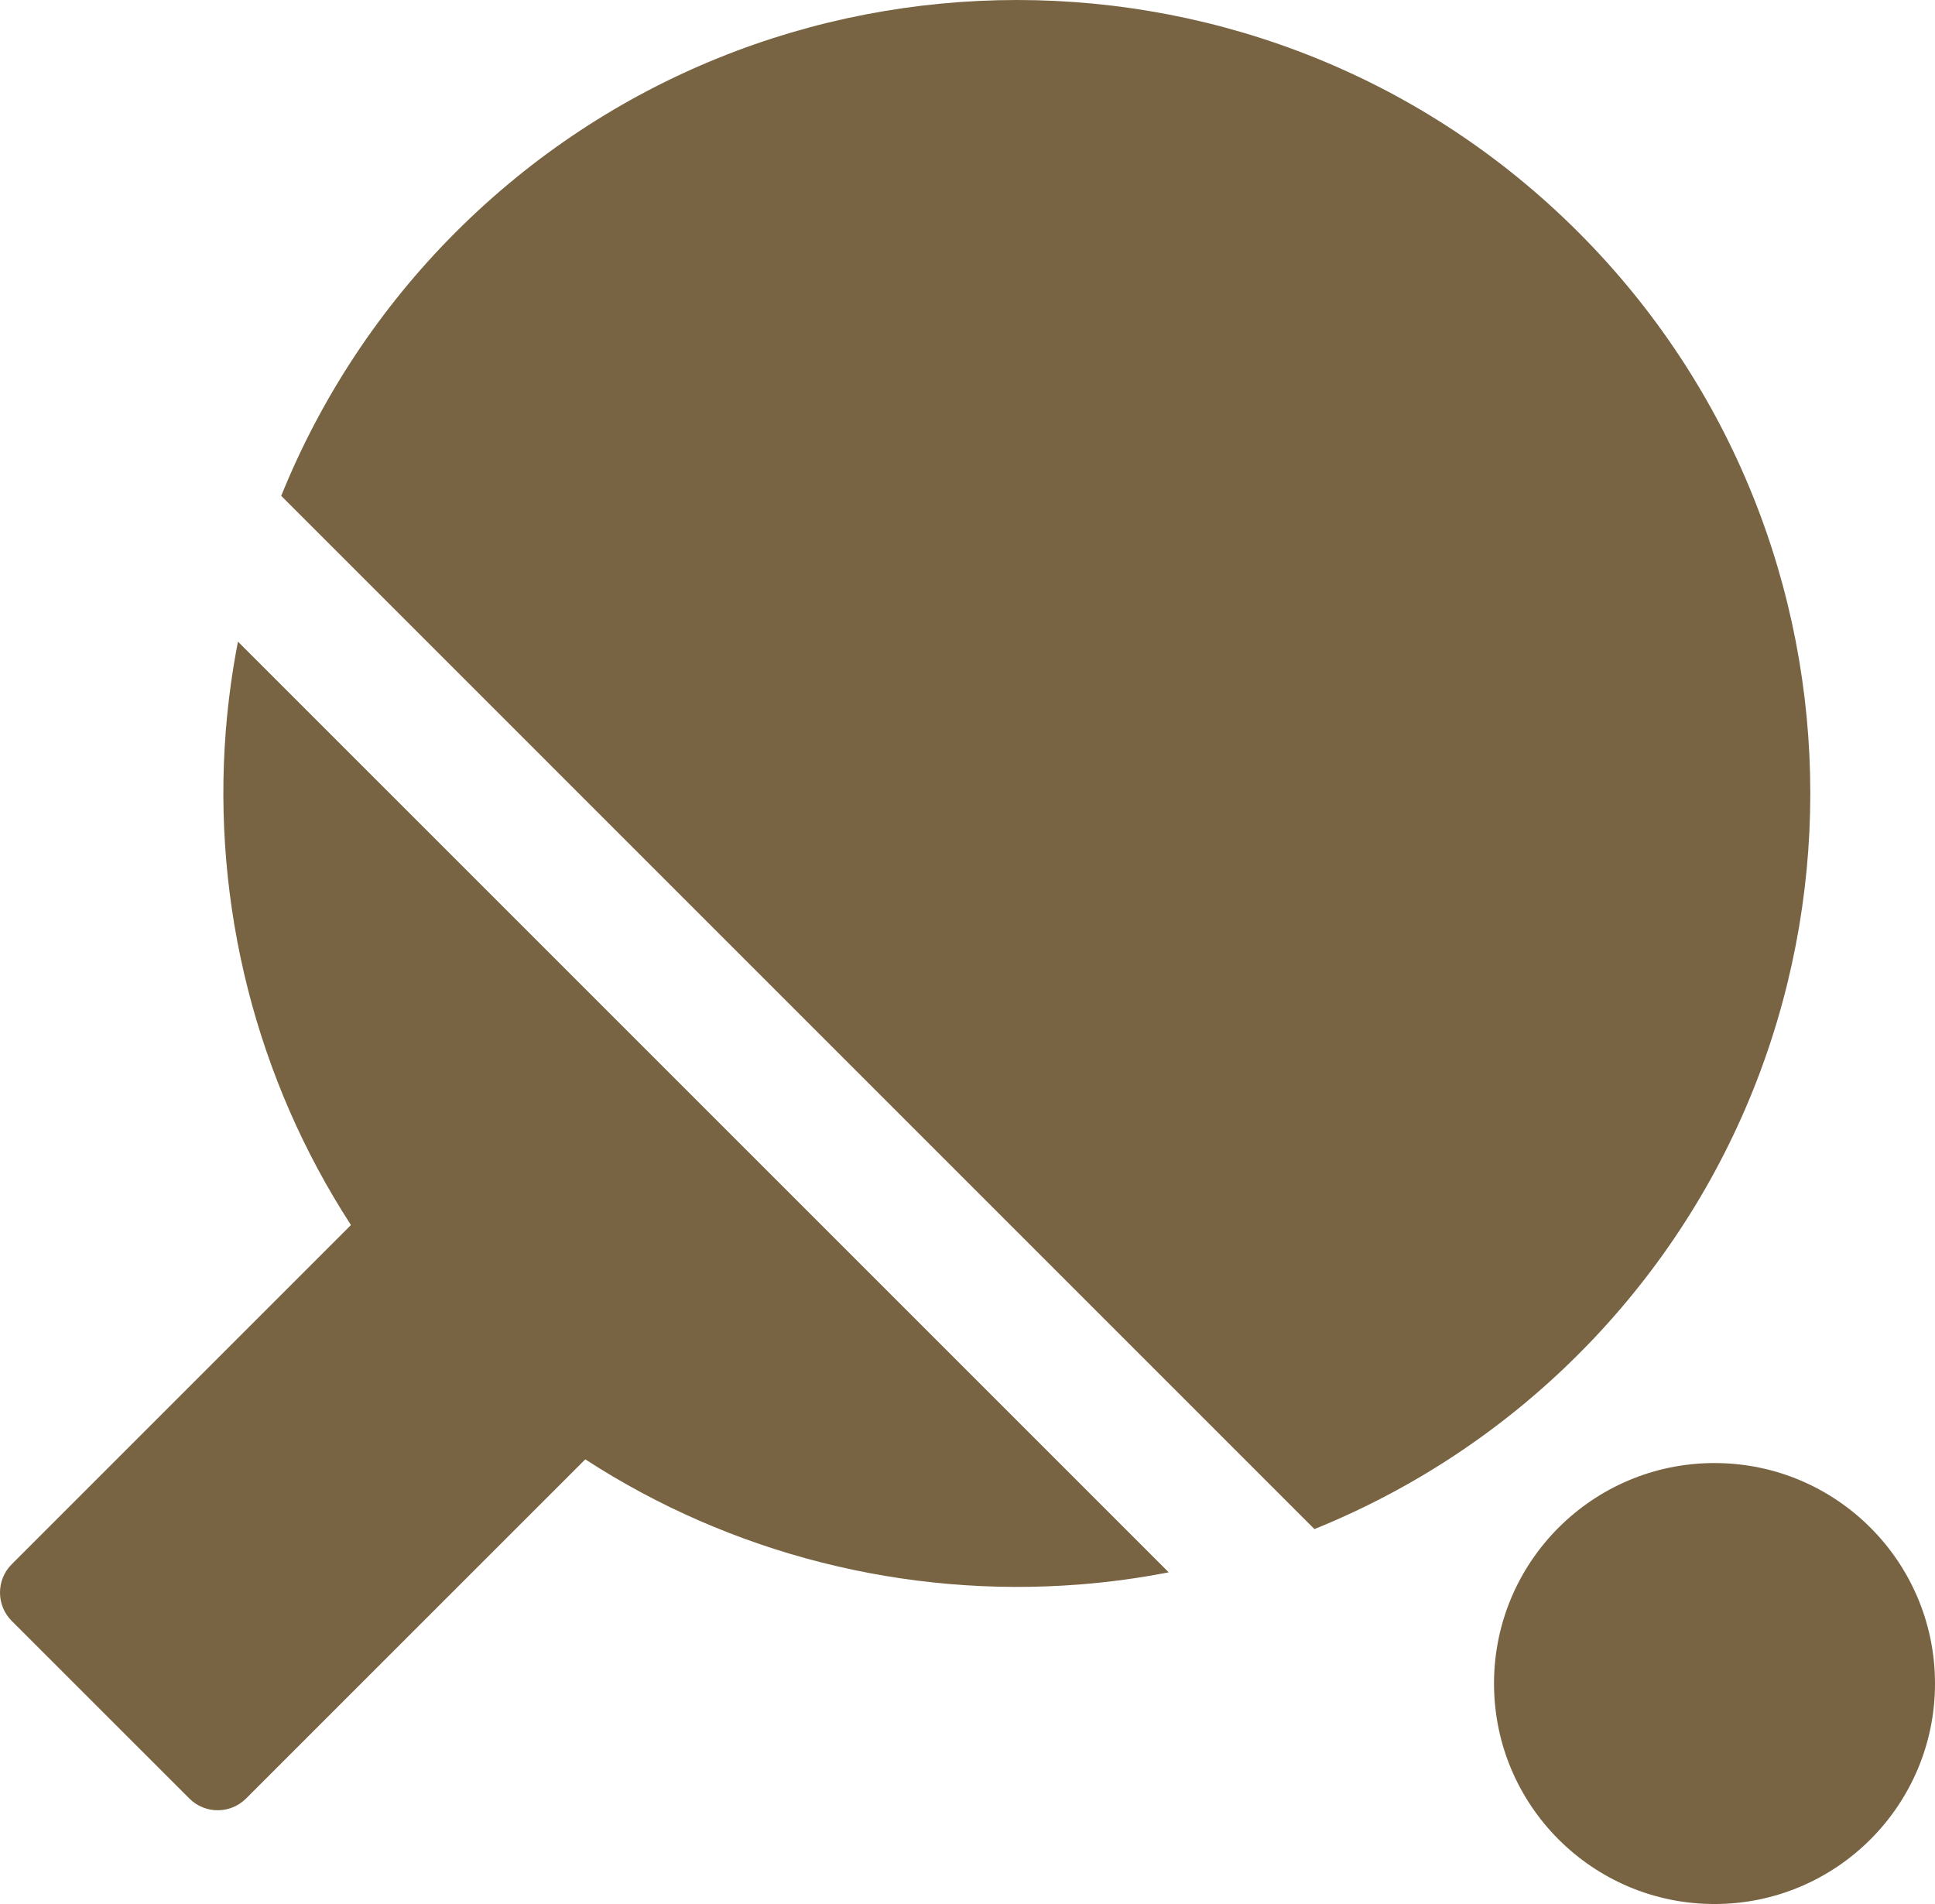
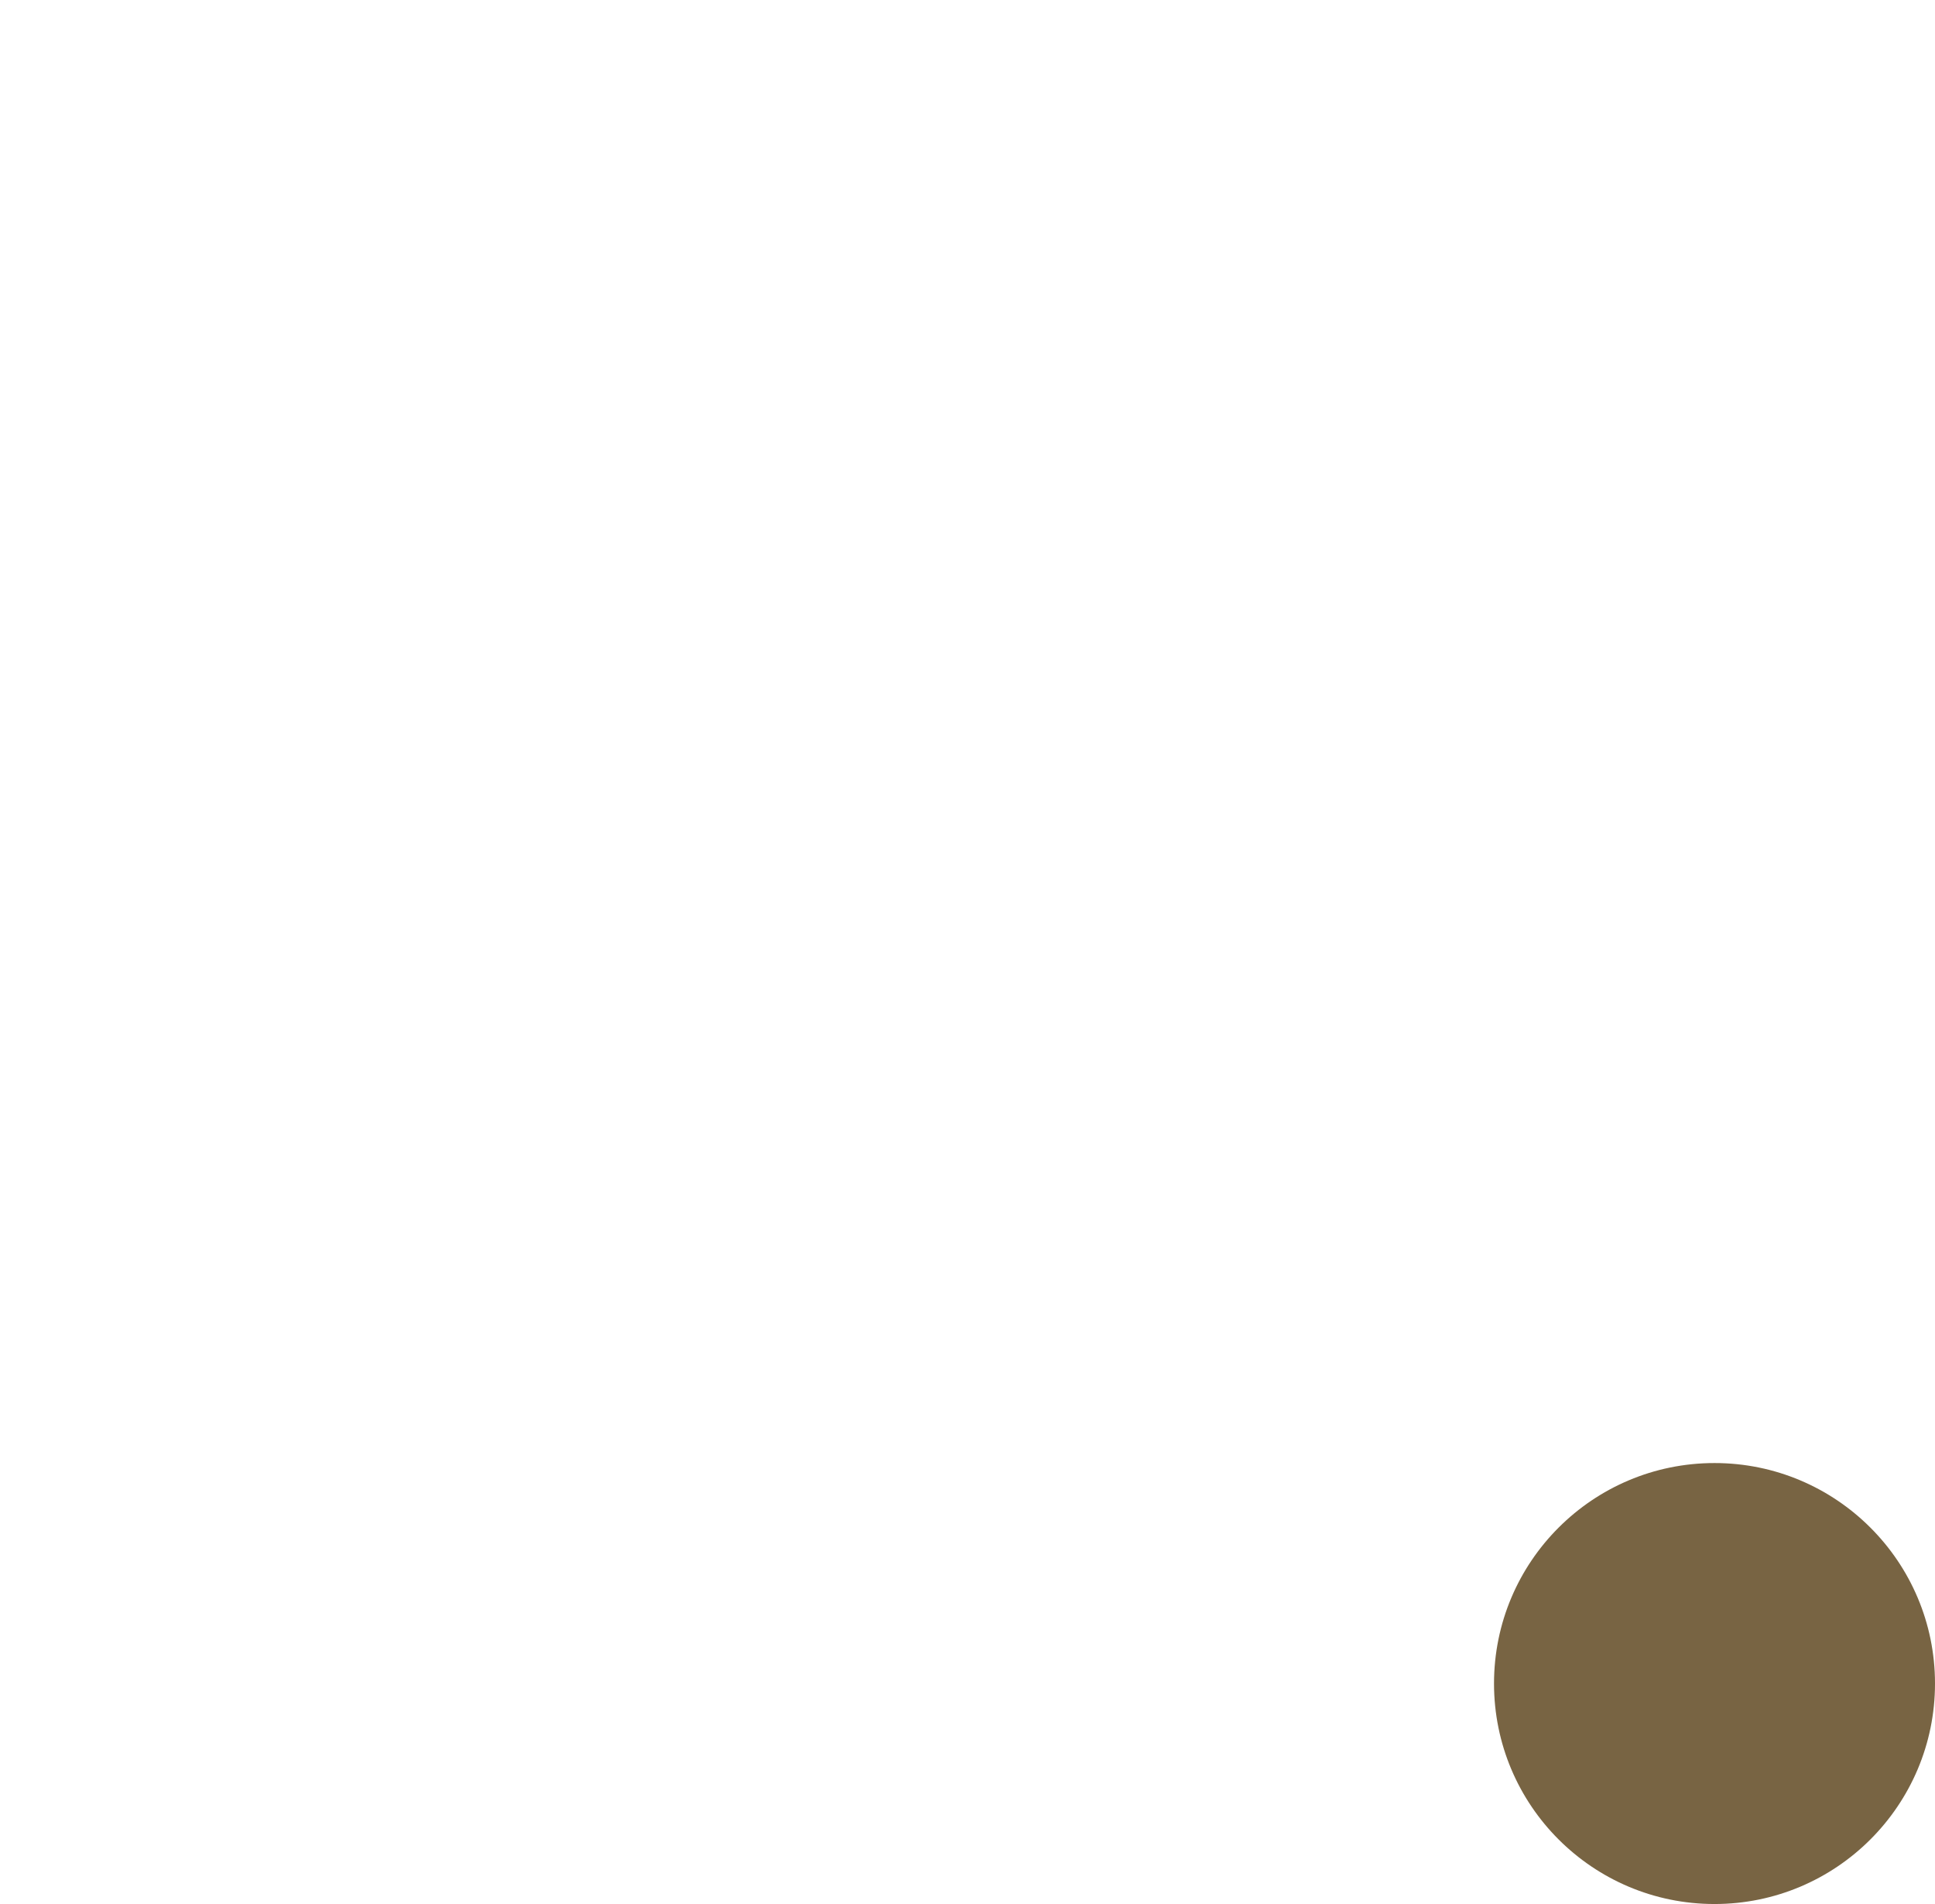
<svg xmlns="http://www.w3.org/2000/svg" xml:space="preserve" width="67.733mm" height="66.65mm" style="shape-rendering:geometricPrecision; text-rendering:geometricPrecision; image-rendering:optimizeQuality; fill-rule:evenodd; clip-rule:evenodd" viewBox="0 0 6450.79 6347.61">
  <defs>
    <style type="text/css">  .fil0 {fill:#786443}  </style>
  </defs>
  <g id="Слой_x0020_1">
    <g id="_1461945095152">
      <path class="fil0" d="M6450.79 5612.55c0,405.97 -329.19,735.06 -735.08,735.06 -405.96,0 -735.05,-329.09 -735.05,-735.06 0.01,-405.96 329.09,-735.05 735.05,-735.05 405.89,0 735.08,329.09 735.08,735.05z" />
-       <path class="fil0" d="M5261.4 773.76c-1031.69,-1031.69 -2710.29,-1031.68 -3741.87,0 -252.94,252.85 -449.97,552.67 -582.03,879.29l3444.5 3444.61c326.66,-132.14 626.47,-329.19 879.4,-582.11 1031.57,-1031.57 1031.57,-2710.21 0,-3741.79z" />
-       <path class="fil0" d="M752.77 2435.94c-45.72,581.82 102,1162.55 417.21,1648.07l-1130.87 1130.87c-52.15,52.14 -52.15,136.8 0,188.96l592.22 592.09c26.09,26.1 60.24,39.13 94.48,39.13 34.16,0 68.42,-13.04 94.5,-39.13l1130.84 -1130.72c485.51,315.18 1066.17,462.8 1647.95,417.1 100.13,-7.85 199.28,-21.43 297.07,-40.51l-3102.89 -3102.79c-18.98,97.76 -32.55,196.91 -40.5,296.93z" />
    </g>
  </g>
</svg>